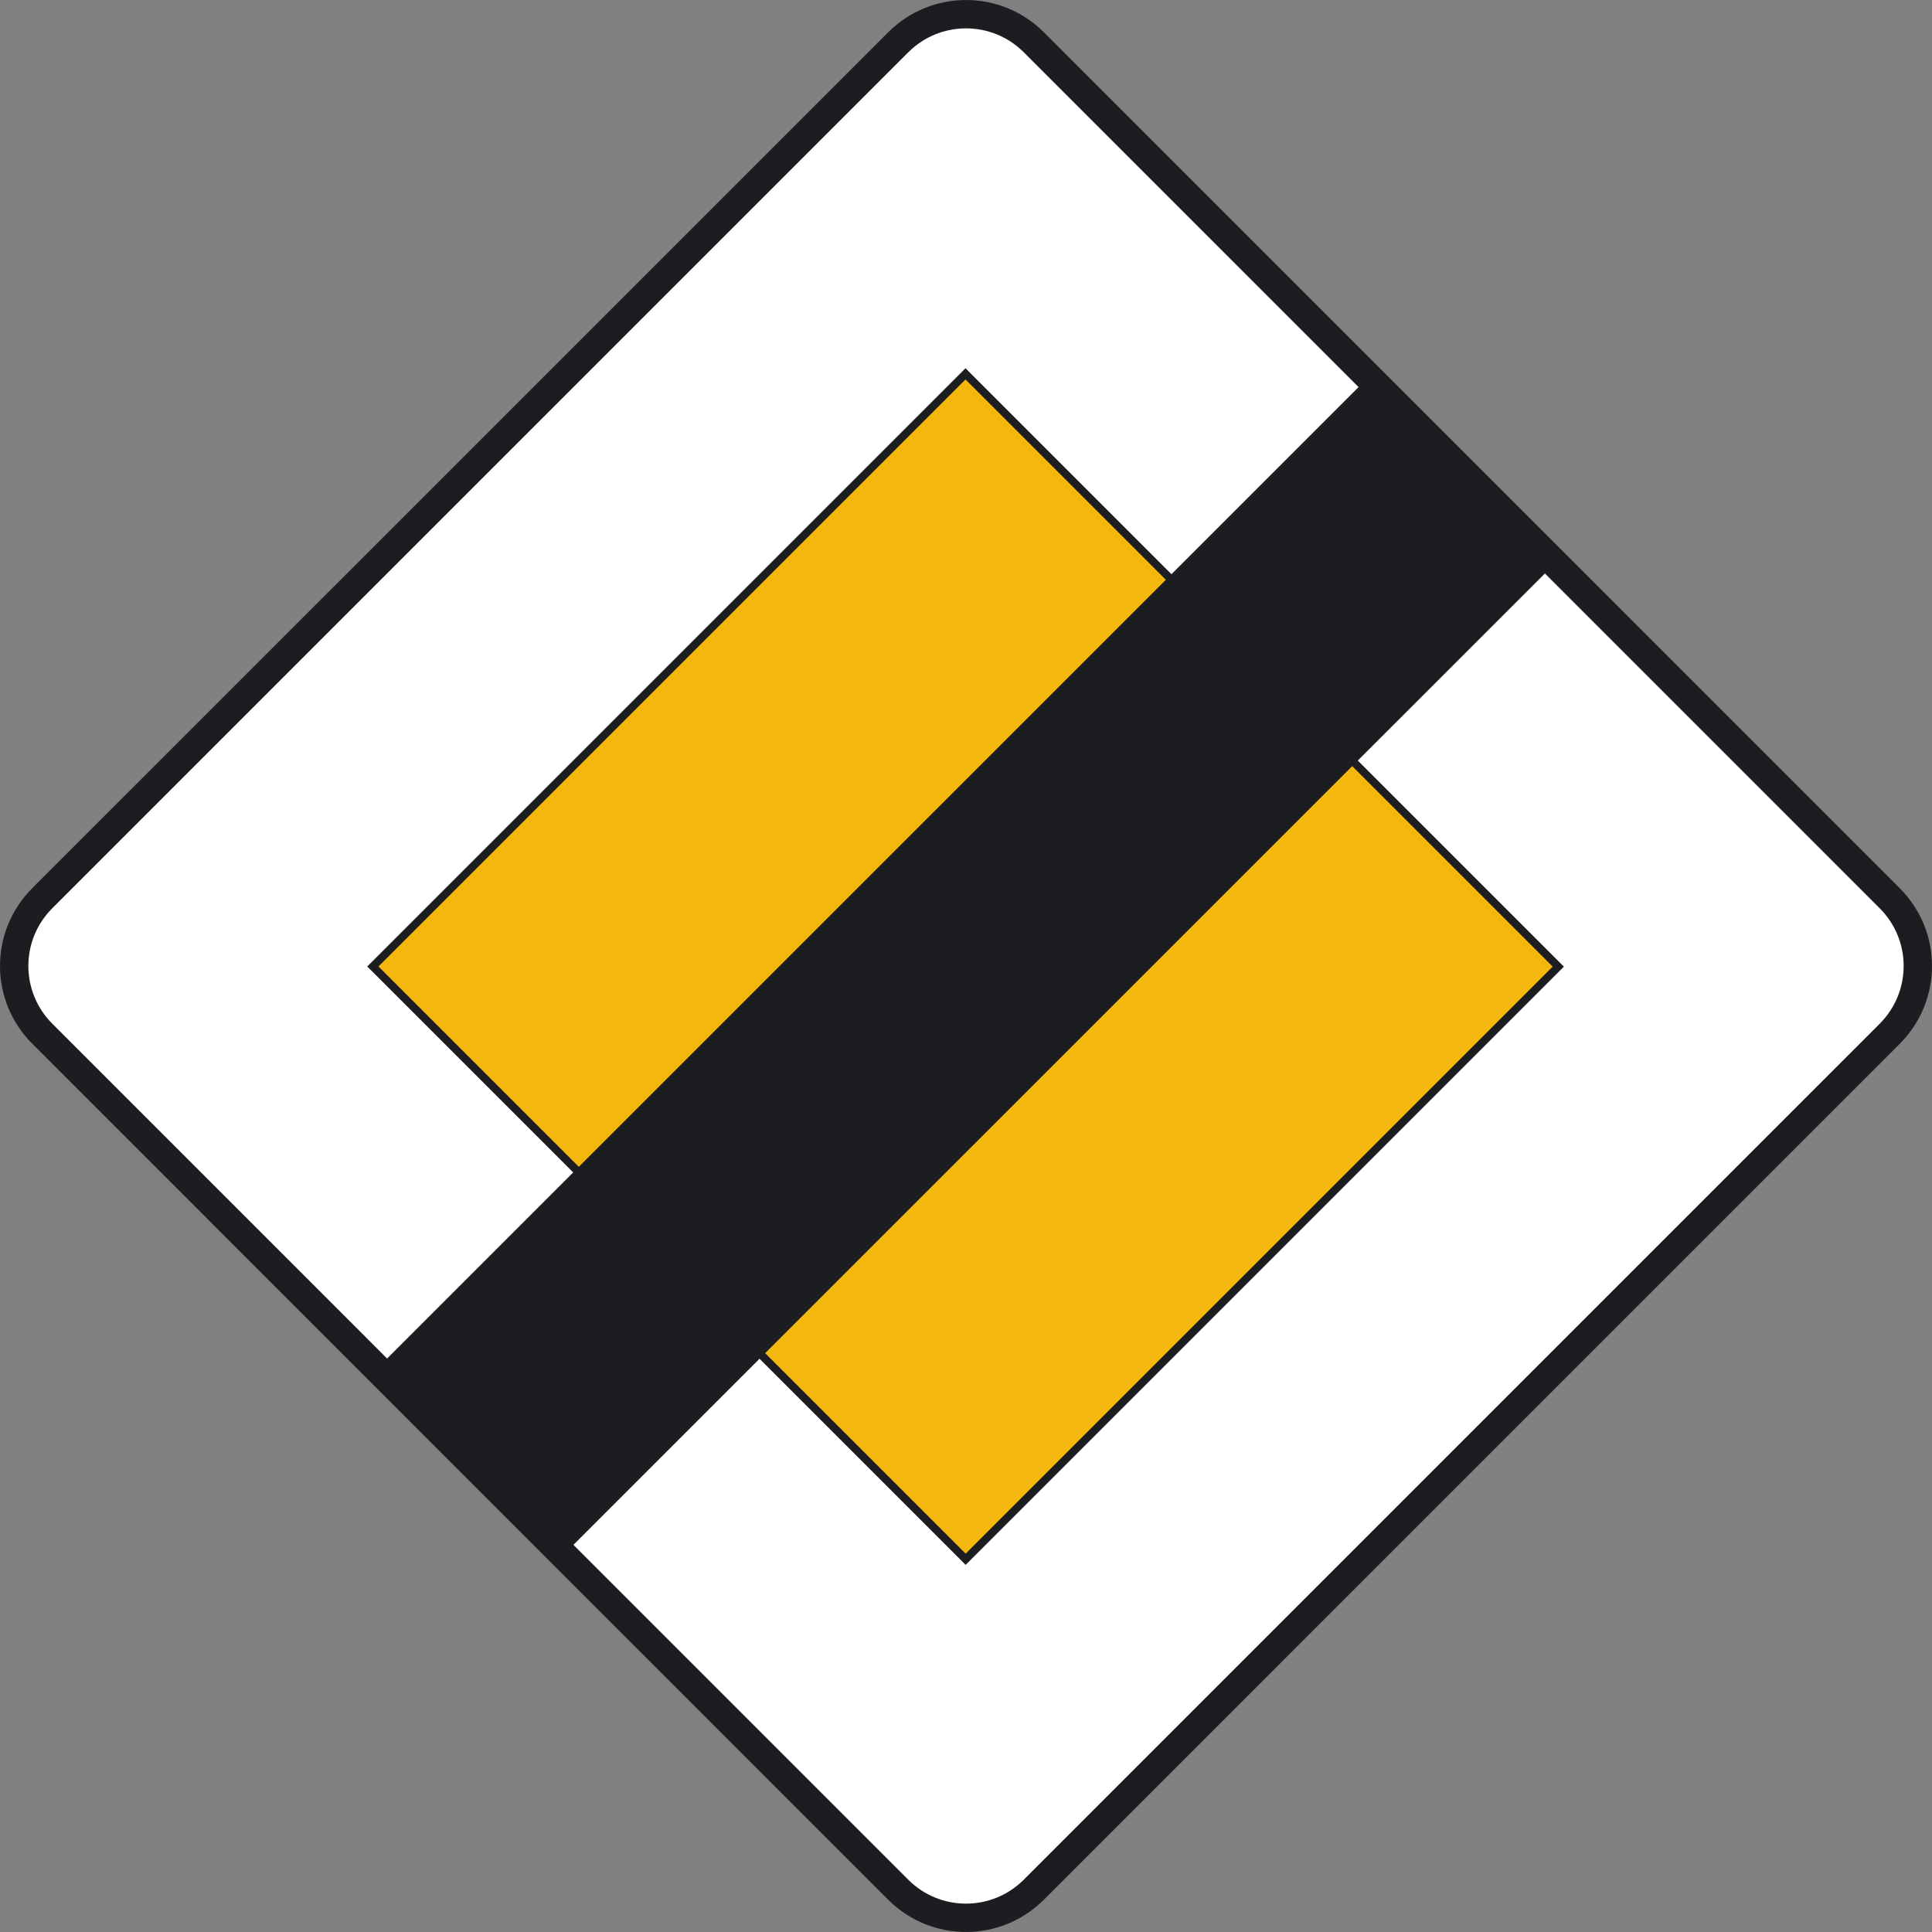
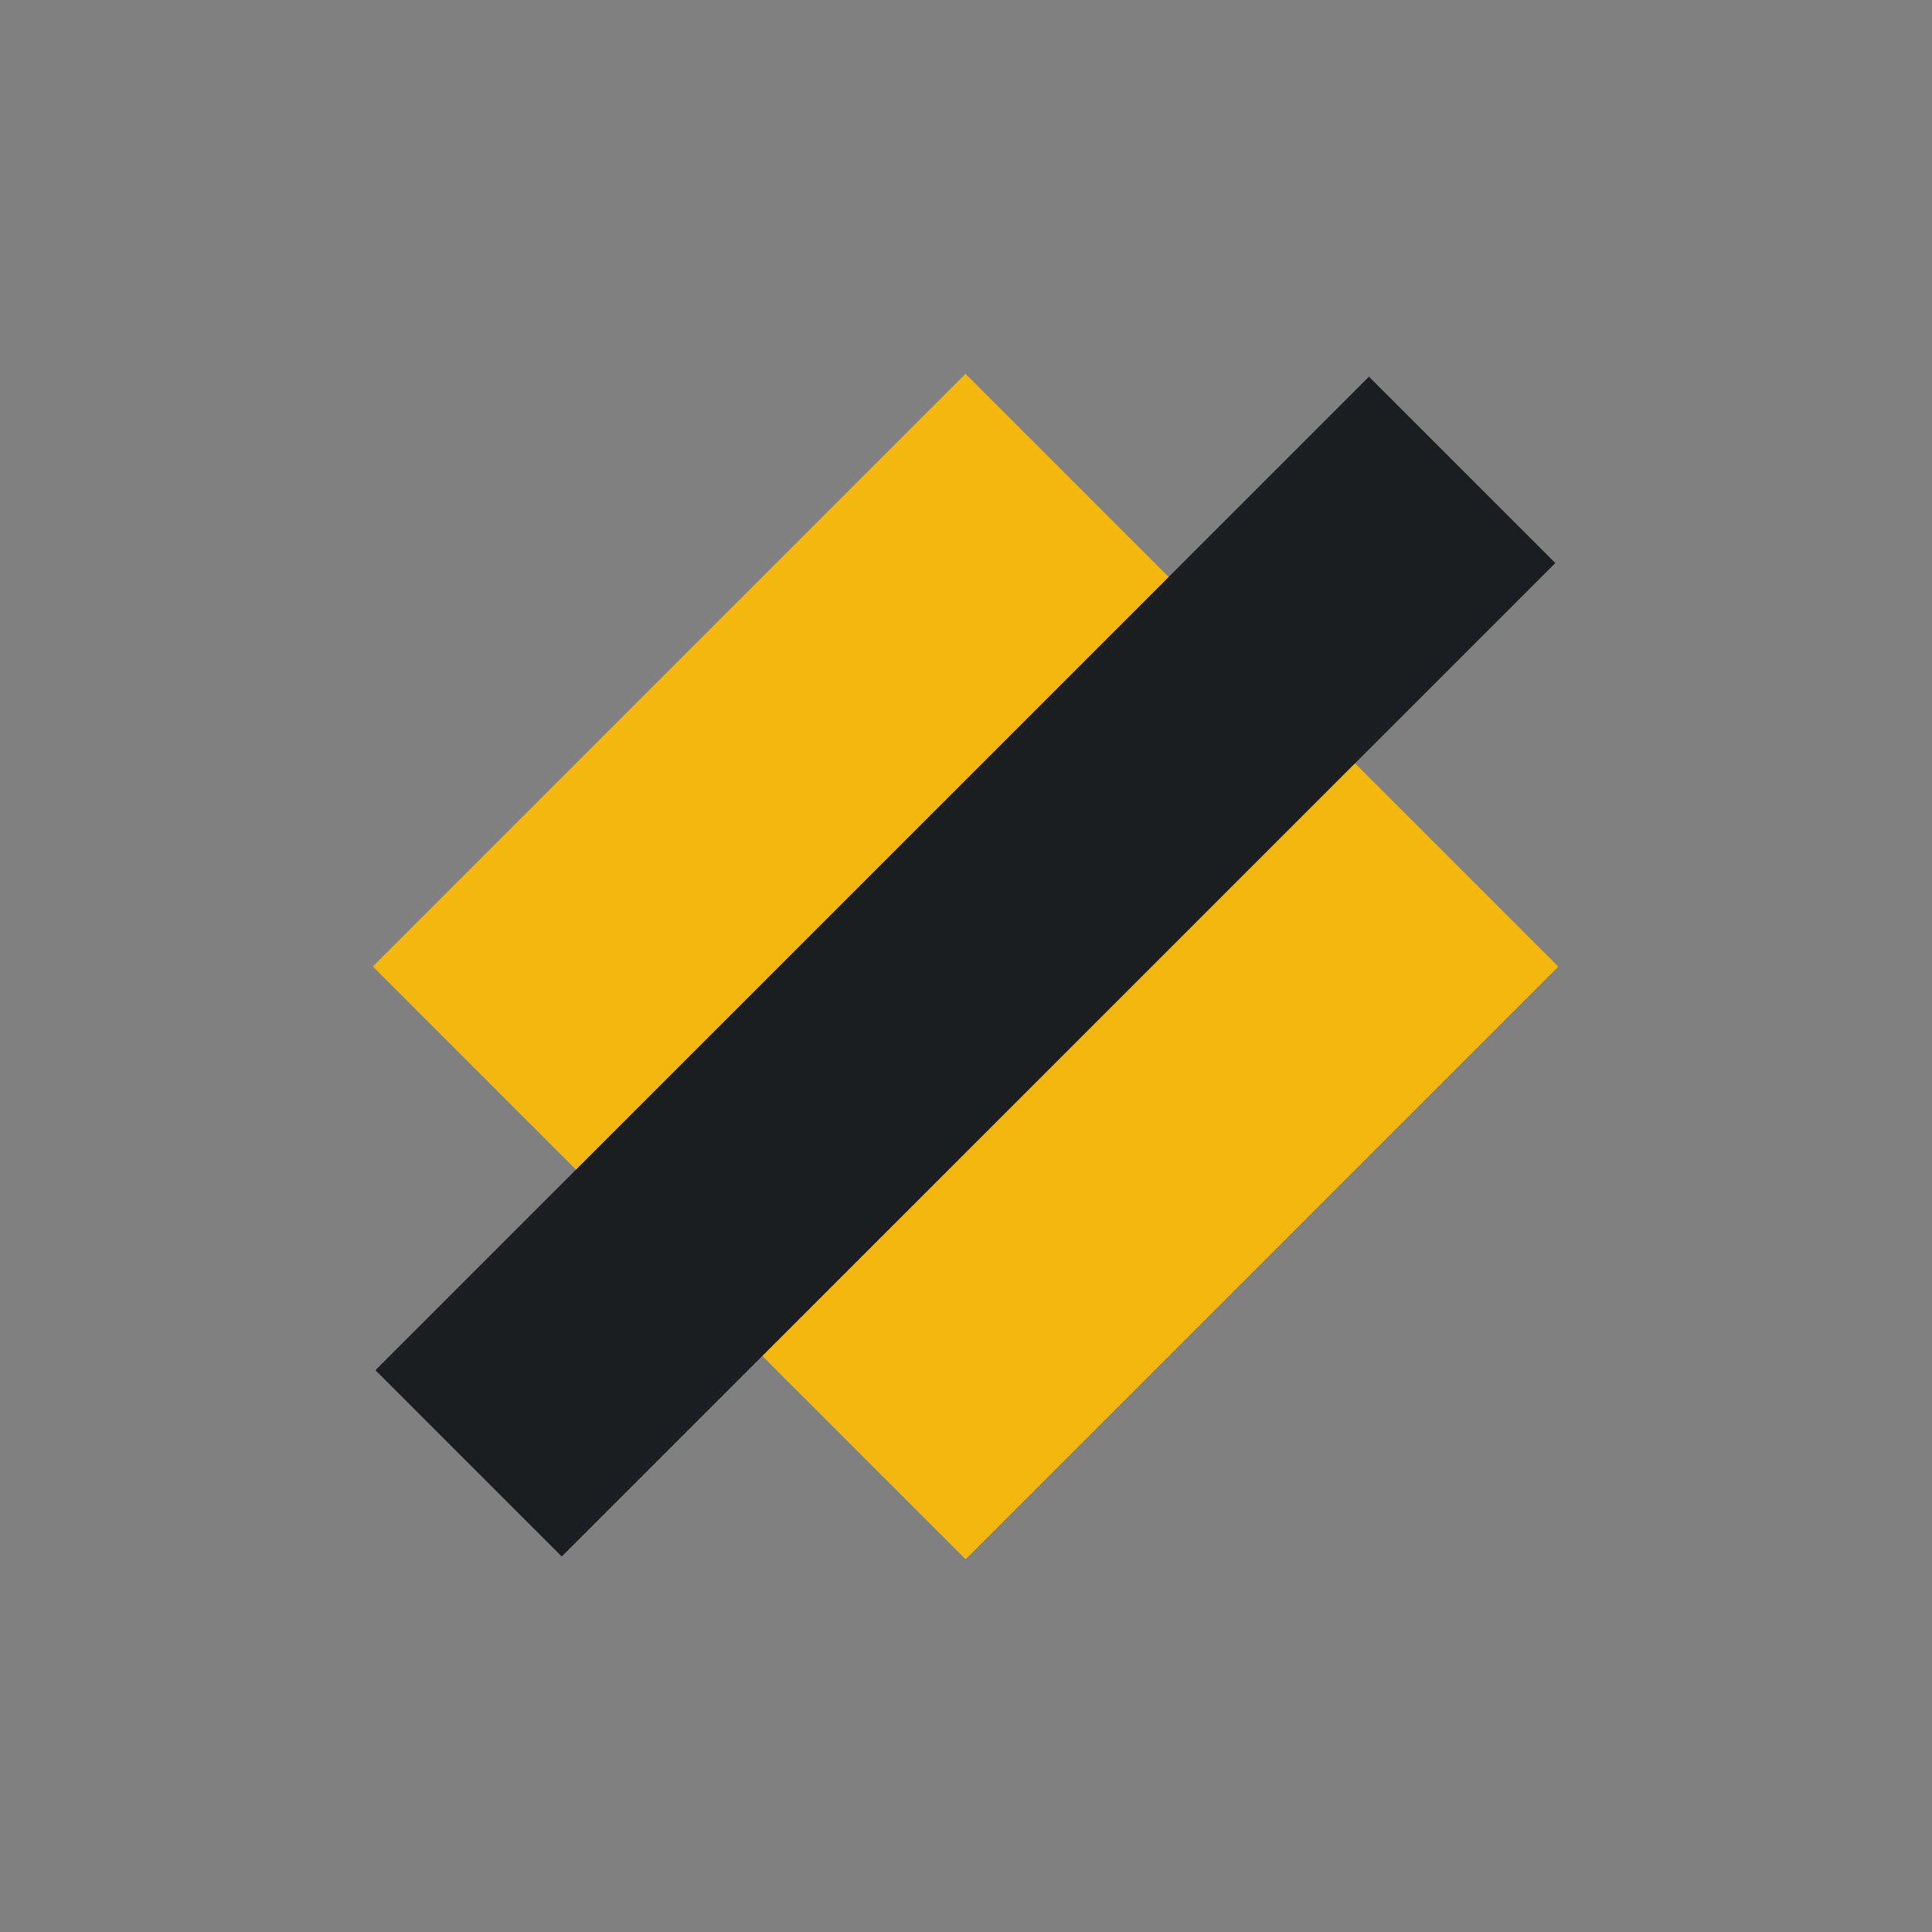
<svg xmlns="http://www.w3.org/2000/svg" width="48.246" height="48.246" viewBox="0 0 48.246 48.246" overflow="visible" enable-background="new 0 0 48.246 48.246">
  <rect x="0" y="0" width="48.246" height="48.246" fill="#808080" stroke="none" />
-   <path fill="#FFFFFF" d="M1.056,25.814c-0.936-0.936-0.936-2.449,0-3.384L22.432,1.055    c0.934-0.934,2.449-0.934,3.384,0L47.19,22.431c0.936,0.935,0.936,2.448,0,3.384L25.815,47.191    c-0.935,0.934-2.45,0.934-3.384,0L1.056,25.814z" />
-   <path fill="none" stroke="#1C1D20" stroke-width="0.708" stroke-miterlimit="3.864" d="M1.056,25.814    c-0.936-0.936-0.936-2.449,0-3.384L22.432,1.055c0.934-0.934,2.449-0.934,3.384,0L47.19,22.431    c0.936,0.935,0.936,2.448,0,3.384L25.815,47.191c-0.935,0.934-2.45,0.934-3.384,0L1.056,25.814z" />
  <rect x="13.64" y="13.669" transform="matrix(-0.707 0.707 -0.707 -0.707 58.221 24.159)" fill="#F4B70D" width="20.933" height="20.938" />
-   <rect x="13.64" y="13.669" transform="matrix(-0.707 0.707 -0.707 -0.707 58.221 24.159)" fill="none" stroke="#1C1D20" stroke-width="0.198" stroke-miterlimit="3.864" width="20.933" height="20.938" />
  <polyline fill="#1C1D20" points="9.375,34.217 34.186,9.407 38.84,14.06 14.028,38.869 9.375,34.217 " />
</svg>